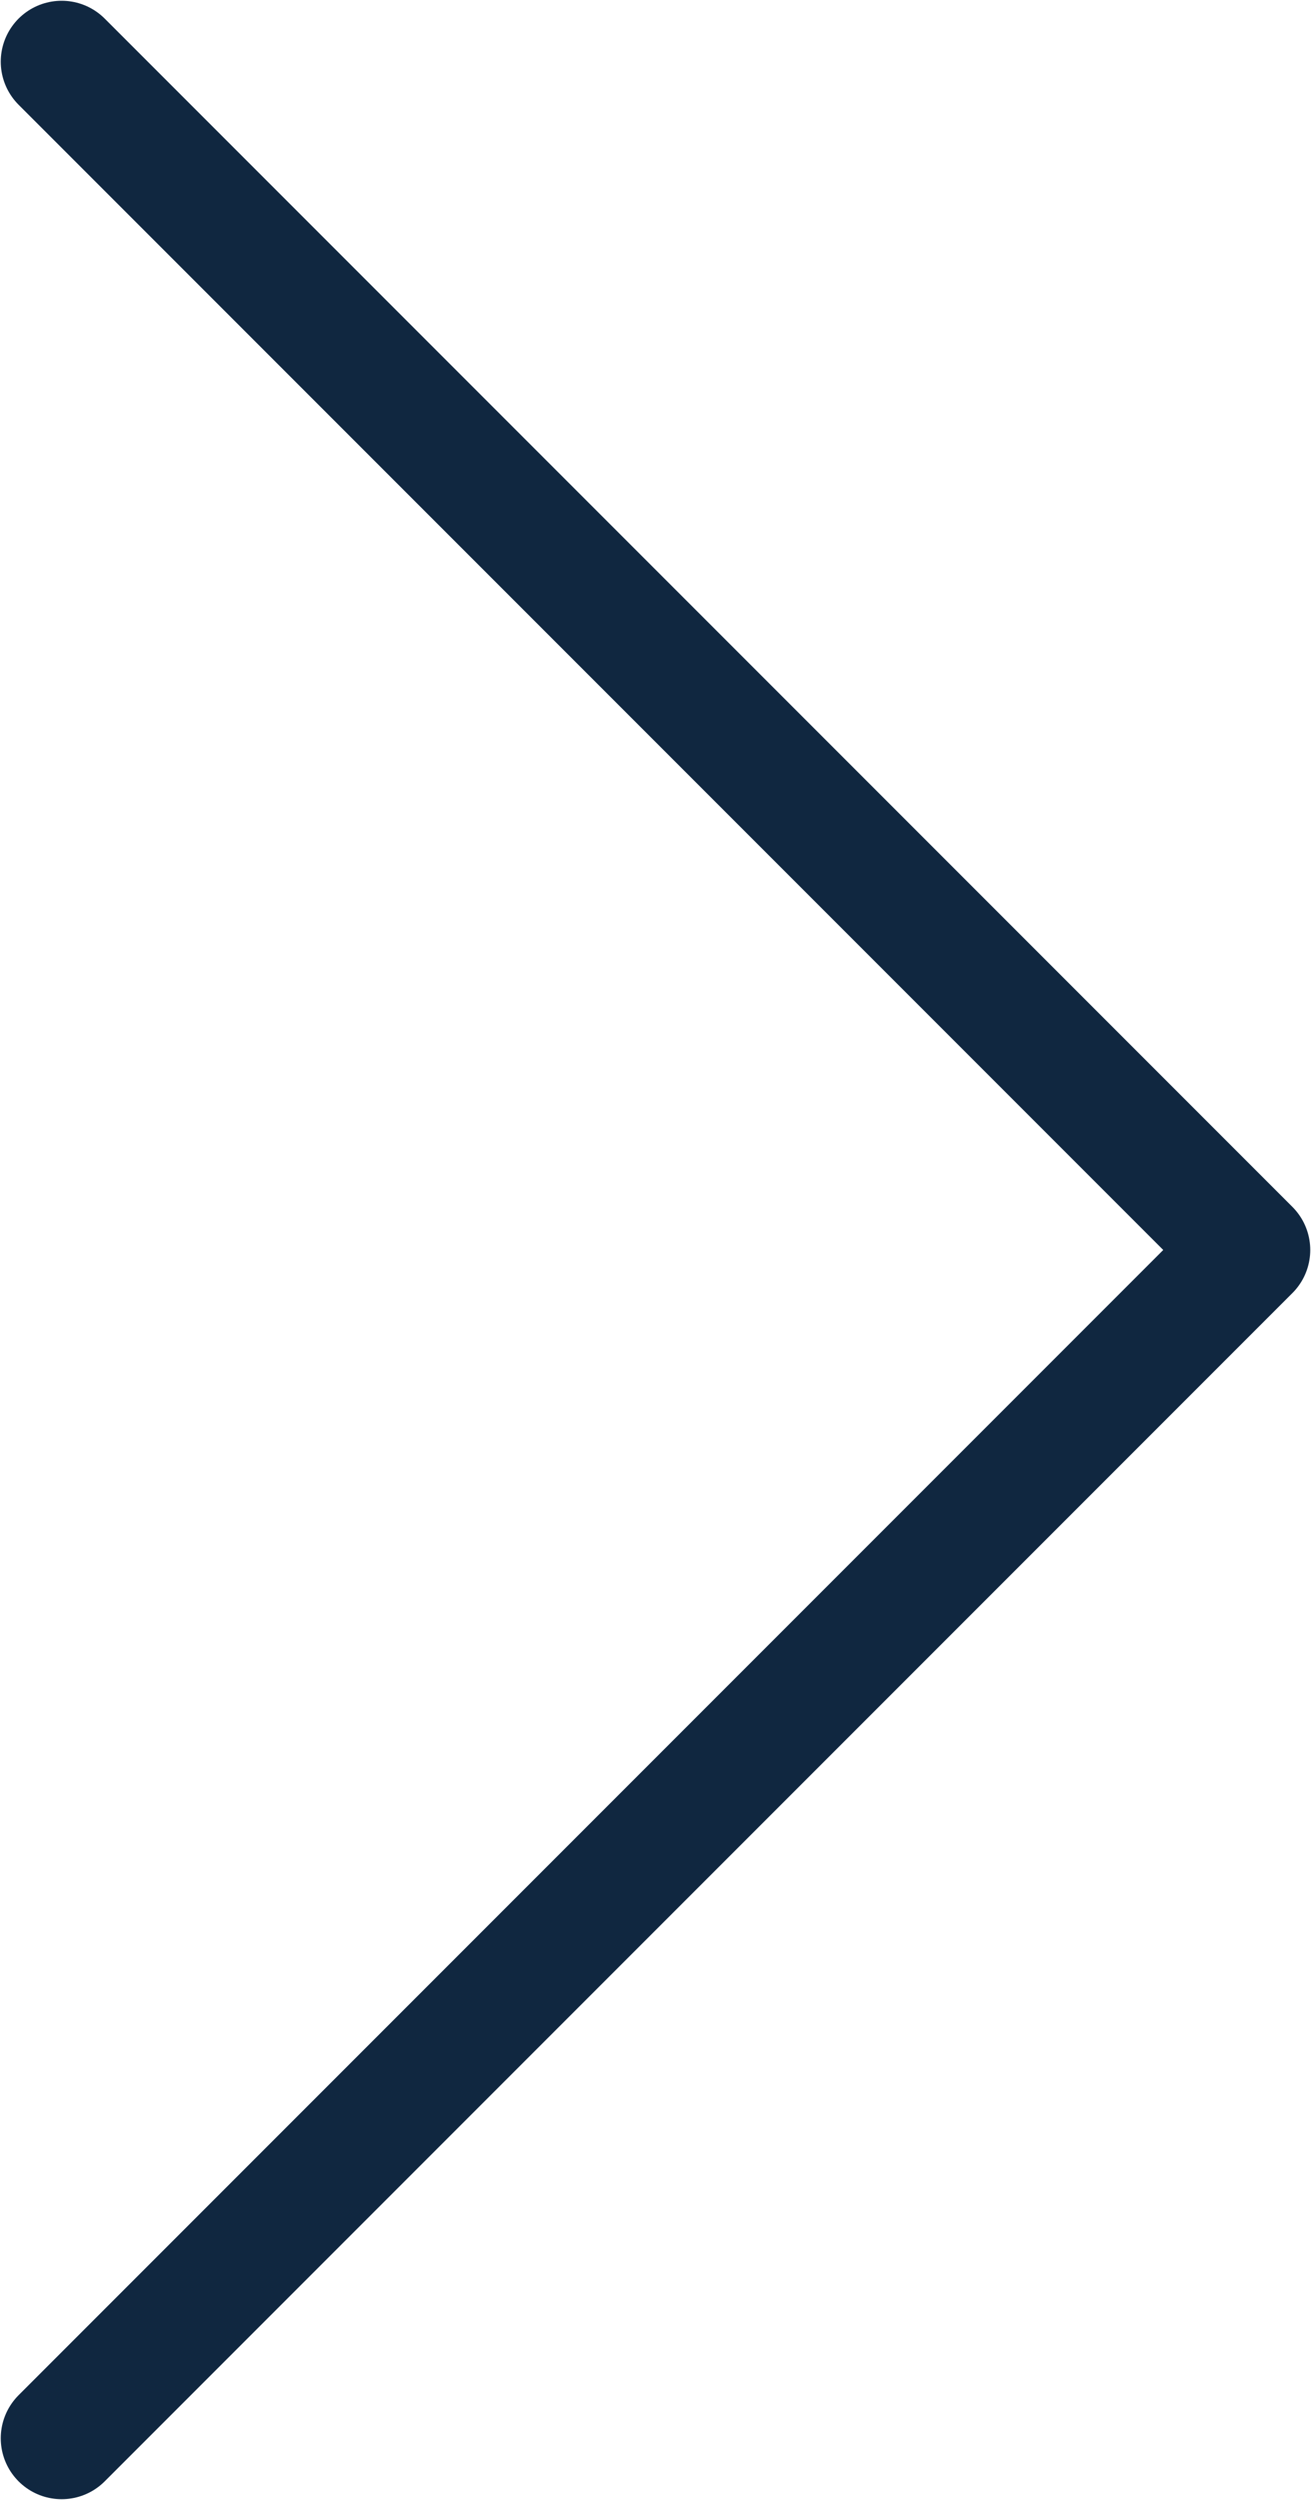
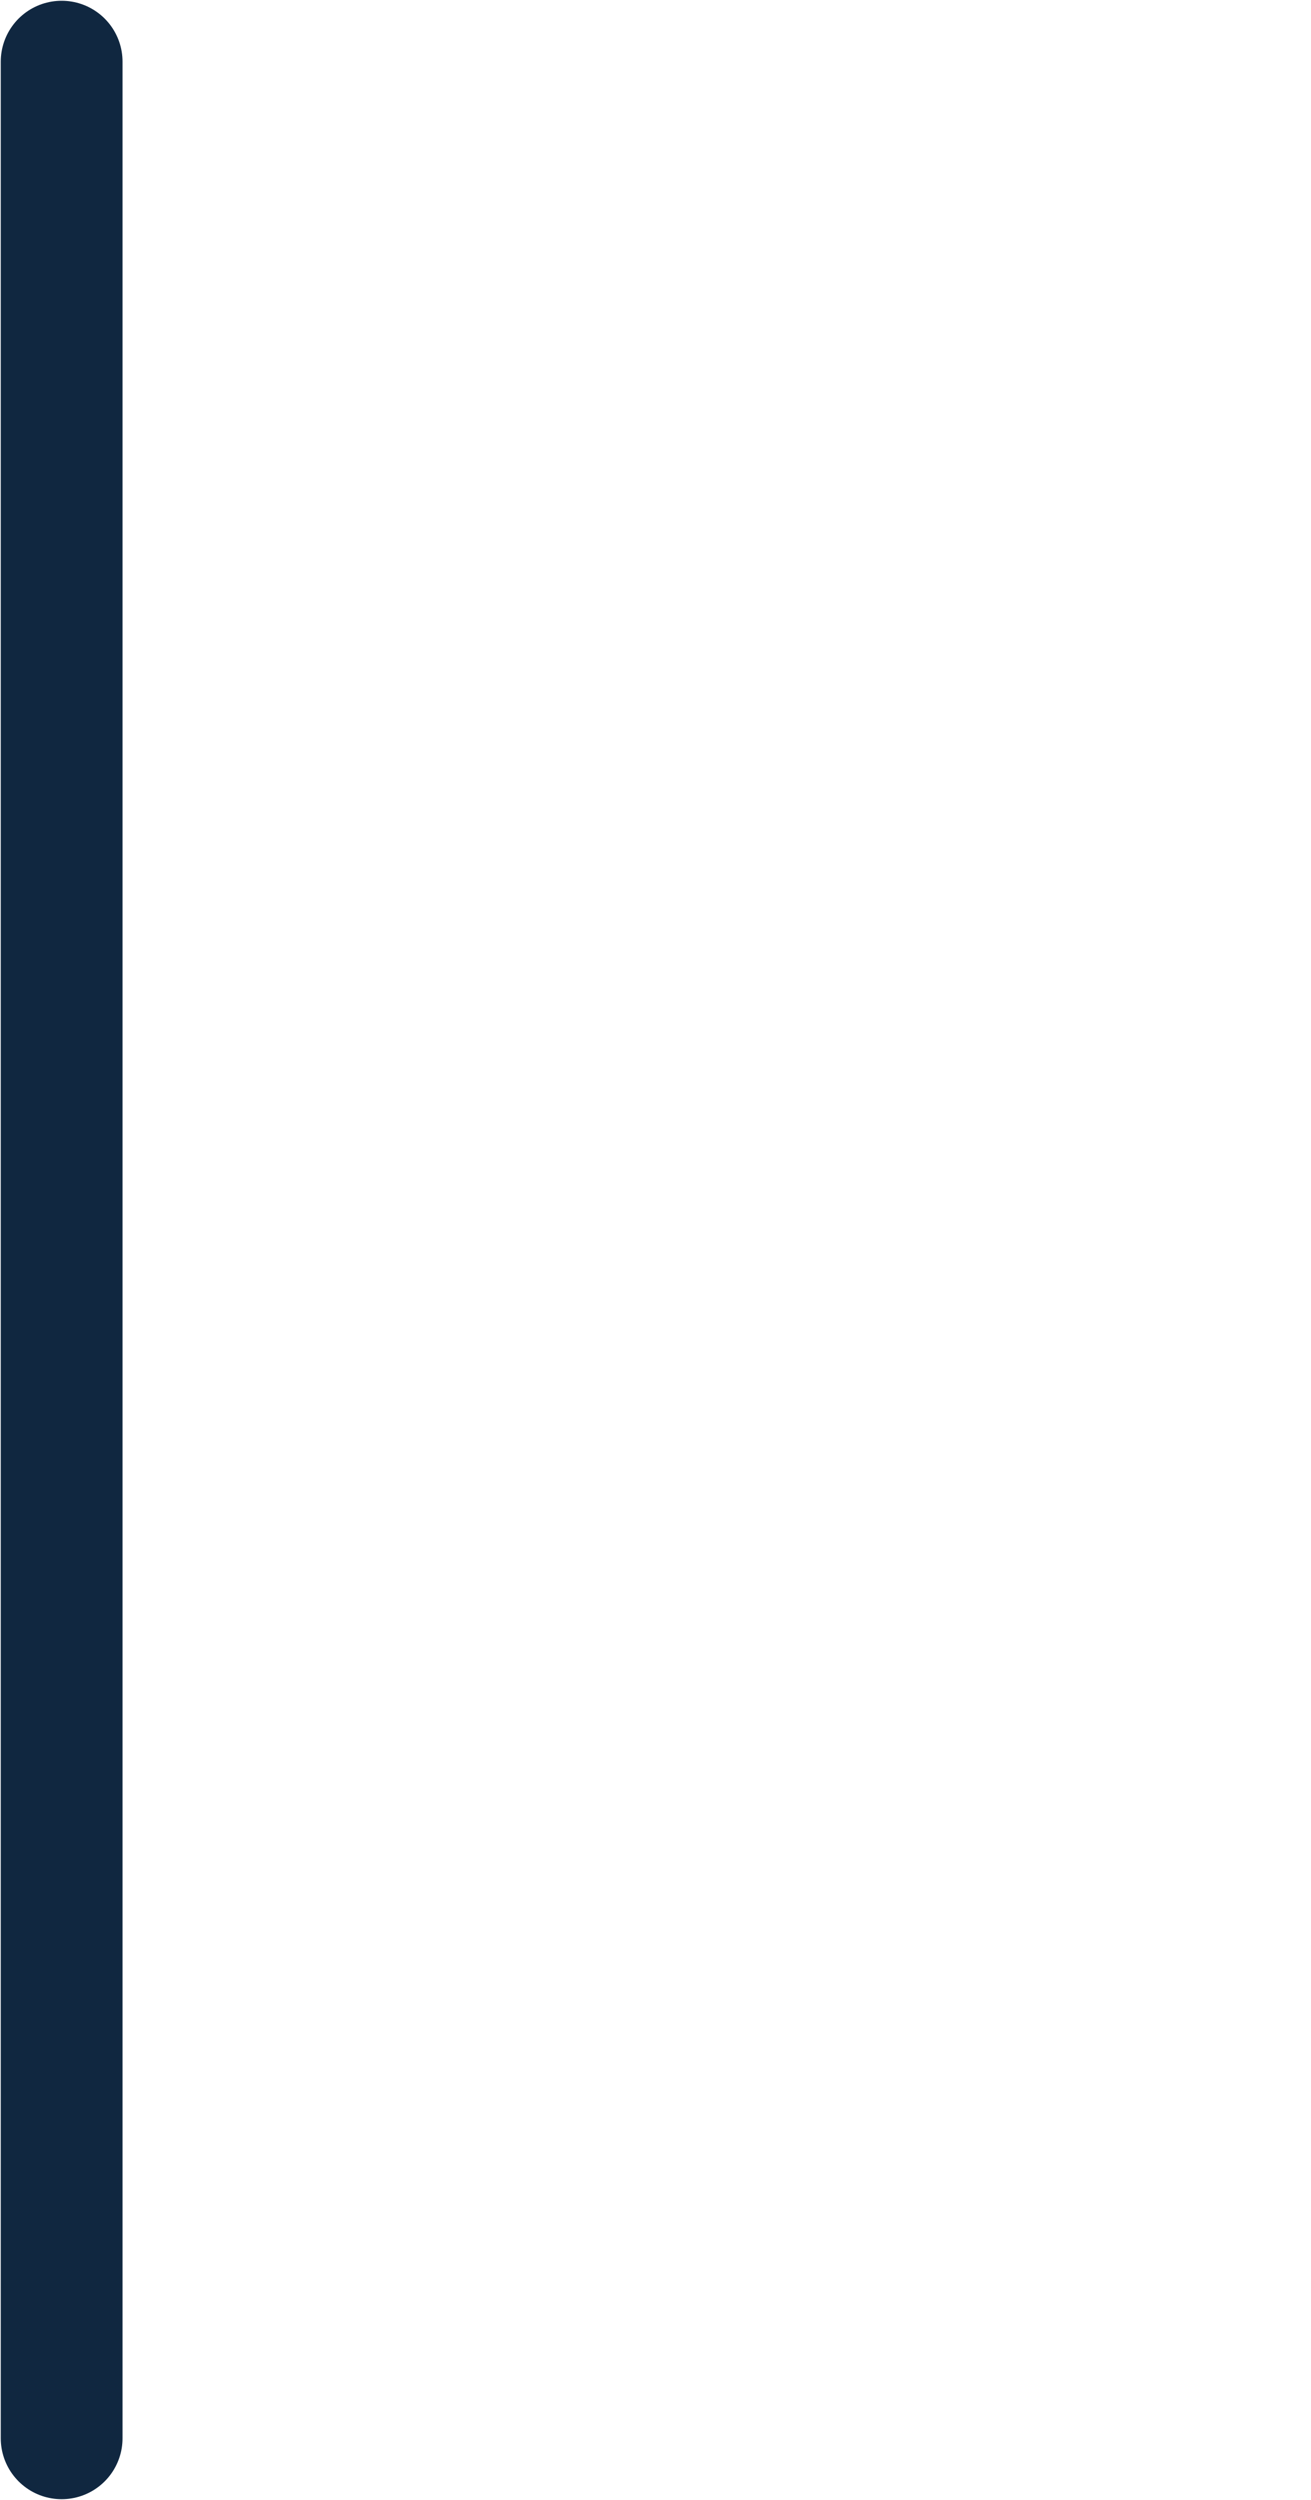
<svg xmlns="http://www.w3.org/2000/svg" id="_レイヤー_2" data-name="レイヤー 2" width="8.72" height="16.62" viewBox="0 0 8.72 16.62">
  <defs>
    <style>
      .cls-1 {
        fill: none;
        stroke: #102740;
        stroke-linecap: round;
        stroke-linejoin: round;
        stroke-width: .81px;
      }
    </style>
  </defs>
  <g id="_レイヤー_1-2" data-name="レイヤー 1">
-     <path class="cls-1" d="m.41.41l7.9,7.9L.41,16.21" />
+     <path class="cls-1" d="m.41.41L.41,16.21" />
  </g>
</svg>